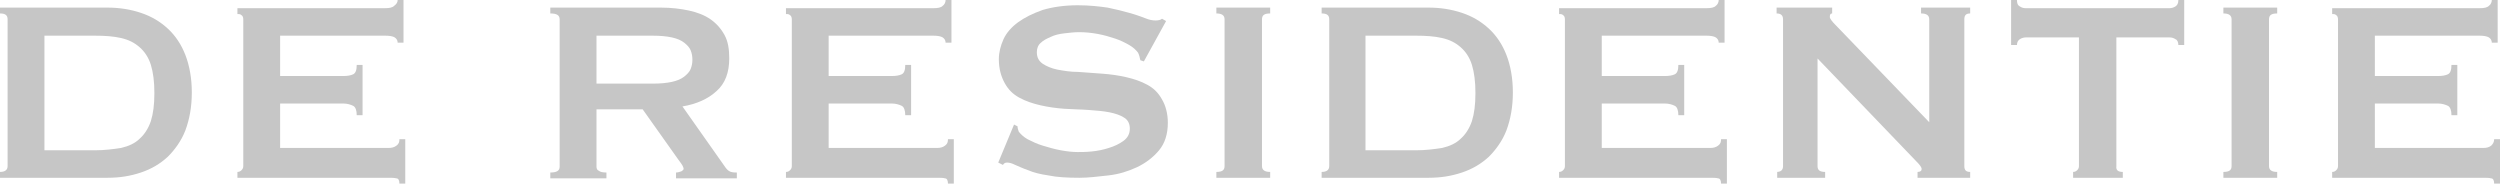
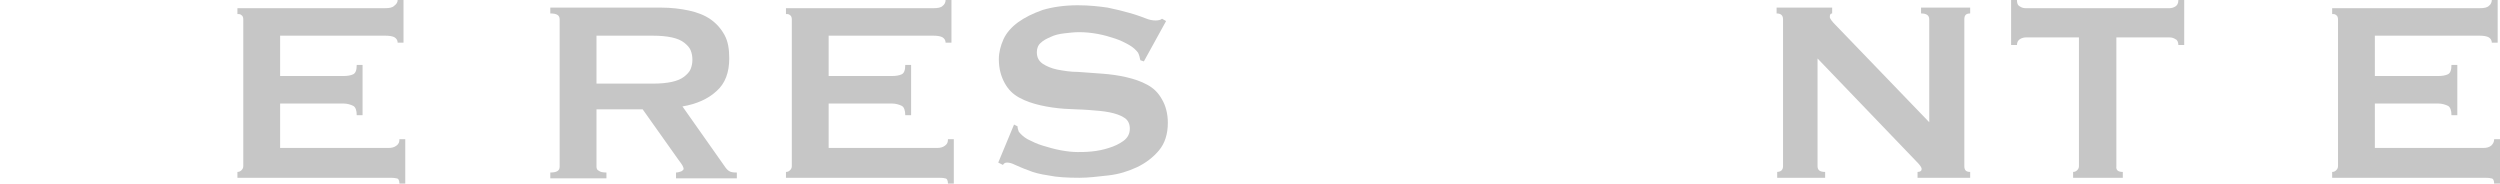
<svg xmlns="http://www.w3.org/2000/svg" version="1.1" x="0px" y="0px" viewBox="0 0 427.5 31.5" style="enable-background:new 0 0 427.5 31.5;" xml:space="preserve">
  <style type="text/css">
	.st0{fill:#C6C6C6;}
</style>
  <g id="Laag_1">
    <g>
      <g>
-         <path class="st0" d="M18.4,1.3c2,0,3.9,0.3,5.7,0.9c1.8,0.6,3.3,1.5,4.6,2.7c1.3,1.2,2.3,2.7,3,4.5c0.7,1.8,1.1,4,1.1,6.4     c0,2.5-0.4,4.6-1.1,6.5c-0.7,1.8-1.8,3.3-3,4.5c-1.3,1.2-2.8,2.1-4.6,2.7c-1.8,0.6-3.6,0.9-5.7,0.9H0v-1c0.8,0,1.3-0.3,1.3-1V3.3     c0-0.7-0.4-1-1.3-1v-1H18.4z M16.2,25.7c1.7,0,3.2-0.2,4.5-0.4c1.3-0.3,2.4-0.8,3.2-1.6c0.8-0.7,1.5-1.8,1.9-3     c0.4-1.3,0.6-2.8,0.6-4.8c0-1.9-0.2-3.5-0.6-4.8c-0.4-1.3-1.1-2.3-1.9-3c-0.9-0.8-1.9-1.3-3.2-1.6c-1.3-0.3-2.8-0.4-4.5-0.4H7.6     v19.6H16.2z" />
-       </g>
+         </g>
      <g>
        <path class="st0" d="M68,7.3c0-0.4-0.2-0.7-0.5-0.9c-0.3-0.2-0.9-0.3-1.6-0.3H47.9V13h10.8c0.7,0,1.3-0.1,1.7-0.3     c0.4-0.2,0.6-0.7,0.6-1.6h1v8.6h-1c0-0.8-0.2-1.4-0.6-1.6c-0.4-0.2-1-0.4-1.7-0.4H47.9v7.6h18.5c0.6,0,1-0.1,1.4-0.4     c0.4-0.3,0.5-0.6,0.5-1.1h1v7.6h-1c0-0.6-0.2-0.9-0.5-0.9c-0.4-0.1-0.8-0.1-1.4-0.1H40.6v-1c0.3,0,0.5-0.1,0.7-0.3     c0.2-0.2,0.3-0.4,0.3-0.7V3.3c0-0.3-0.1-0.6-0.3-0.7c-0.2-0.2-0.4-0.2-0.7-0.2v-1h25.2c0.8,0,1.3-0.1,1.6-0.4     C67.8,0.7,68,0.4,68,0h1v7.3H68z" />
      </g>
      <g>
        <path class="st0" d="M113,1.3c1.8,0,3.4,0.2,4.8,0.5c1.4,0.3,2.7,0.8,3.7,1.5c1,0.7,1.8,1.6,2.4,2.7s0.8,2.4,0.8,4     c0,2.4-0.7,4.3-2.2,5.6c-1.4,1.3-3.4,2.2-5.8,2.6l7.4,10.5c0.3,0.4,0.6,0.6,0.9,0.7c0.4,0.1,0.7,0.1,1,0.1v1h-10.4v-1     c0.3,0,0.6-0.1,0.9-0.2c0.2-0.1,0.4-0.3,0.4-0.4c0-0.2-0.1-0.4-0.2-0.6c-0.1-0.2-0.4-0.6-0.7-1l-6.1-8.6H102v9.8     c0,0.3,0.1,0.6,0.4,0.7c0.2,0.2,0.7,0.3,1.3,0.3v1h-9.6v-1c1.1,0,1.6-0.3,1.6-1V3.3c0-0.7-0.5-1-1.6-1v-1H113z M111.6,14.3     c1.3,0,2.4-0.1,3.3-0.3c0.9-0.2,1.6-0.5,2.1-0.9c0.5-0.4,0.9-0.8,1.1-1.3c0.2-0.5,0.3-1,0.3-1.6c0-0.6-0.1-1.1-0.3-1.6     c-0.2-0.5-0.6-0.9-1.1-1.3c-0.5-0.4-1.2-0.7-2.1-0.9c-0.9-0.2-2-0.3-3.3-0.3H102v8.2H111.6z" />
      </g>
      <g>
        <path class="st0" d="M161.7,7.3c0-0.4-0.2-0.7-0.5-0.9c-0.3-0.2-0.9-0.3-1.6-0.3h-17.9V13h10.8c0.7,0,1.3-0.1,1.7-0.3     c0.4-0.2,0.6-0.7,0.6-1.6h1v8.6h-1c0-0.8-0.2-1.4-0.6-1.6c-0.4-0.2-1-0.4-1.7-0.4h-10.8v7.6h18.5c0.6,0,1-0.1,1.4-0.4     c0.4-0.3,0.5-0.6,0.5-1.1h1v7.6h-1c0-0.6-0.2-0.9-0.5-0.9c-0.3-0.1-0.8-0.1-1.4-0.1h-25.8v-1c0.3,0,0.5-0.1,0.7-0.3     c0.2-0.2,0.3-0.4,0.3-0.7V3.3c0-0.3-0.1-0.6-0.3-0.7c-0.2-0.2-0.4-0.2-0.7-0.2v-1h25.2c0.8,0,1.3-0.1,1.6-0.4     c0.3-0.2,0.5-0.6,0.5-1h1v7.3H161.7z" />
      </g>
      <g>
        <path class="st0" d="M173.4,21.3l0.6,0.3c0,0.3,0.1,0.6,0.2,0.9c0.3,0.4,0.8,0.9,1.5,1.3c0.8,0.4,1.6,0.8,2.6,1.1     c1,0.3,2,0.6,3.1,0.8c1.1,0.2,2,0.3,2.9,0.3c0.6,0,1.4,0,2.4-0.1c1-0.1,2-0.3,2.9-0.6c1-0.3,1.8-0.7,2.5-1.2     c0.7-0.5,1.1-1.2,1.1-2.1c0-0.8-0.3-1.5-1-1.9c-0.6-0.4-1.5-0.7-2.5-0.9c-1-0.2-2.2-0.3-3.6-0.4c-1.3-0.1-2.7-0.1-4.1-0.2     c-1.4-0.1-2.8-0.3-4.1-0.6c-1.3-0.3-2.5-0.7-3.6-1.3c-1.1-0.6-1.9-1.4-2.5-2.5c-0.6-1.1-1-2.4-1-4.1c0-1.1,0.3-2.3,0.8-3.4     c0.5-1.1,1.4-2.1,2.5-2.9c1.1-0.8,2.5-1.5,4.2-2.1c1.7-0.5,3.7-0.8,6-0.8c2,0,3.7,0.2,5.1,0.4c1.4,0.3,2.7,0.6,3.7,0.9     c1.1,0.3,1.9,0.6,2.7,0.9c0.7,0.3,1.3,0.4,1.8,0.4c0.5,0,0.9-0.1,1.1-0.3l0.7,0.4l-3.8,6.9l-0.6-0.2c-0.1-0.5-0.2-0.9-0.4-1.3     c-0.3-0.4-0.8-0.9-1.5-1.3c-0.7-0.4-1.5-0.8-2.4-1.1c-0.9-0.3-1.9-0.6-3-0.8c-1.1-0.2-2.1-0.3-3.2-0.3c-0.8,0-1.6,0.1-2.5,0.2     c-0.9,0.1-1.7,0.3-2.3,0.6c-0.7,0.3-1.3,0.6-1.7,1c-0.5,0.4-0.7,1-0.7,1.6c0,0.9,0.3,1.5,1,2c0.6,0.4,1.5,0.8,2.5,1     c1.1,0.2,2.2,0.4,3.6,0.4c1.3,0.1,2.7,0.2,4.1,0.3c1.4,0.1,2.8,0.3,4.1,0.6c1.3,0.3,2.5,0.7,3.6,1.3c1.1,0.6,1.9,1.4,2.5,2.5     c0.6,1,1,2.4,1,4c0,1.9-0.5,3.5-1.5,4.7c-1,1.2-2.3,2.2-3.8,2.9c-1.5,0.7-3.1,1.2-4.9,1.4c-1.8,0.2-3.4,0.4-4.9,0.4     c-2.1,0-3.9-0.1-5.3-0.4c-1.4-0.2-2.6-0.5-3.5-0.9c-0.9-0.3-1.7-0.7-2.2-0.9c-0.6-0.3-1-0.4-1.4-0.4c-0.3,0-0.5,0.1-0.7,0.4     l-0.8-0.4L173.4,21.3z" />
      </g>
      <g>
-         <path class="st0" d="M208,29.4c1,0,1.4-0.3,1.4-1V3.3c0-0.7-0.5-1-1.4-1v-1h9.2v1c-1,0-1.4,0.3-1.4,1v25.1c0,0.7,0.5,1,1.4,1v1     H208V29.4z" />
-       </g>
+         </g>
      <g>
-         <path class="st0" d="M244.3,1.3c2,0,3.9,0.3,5.7,0.9c1.8,0.6,3.3,1.5,4.6,2.7c1.3,1.2,2.3,2.7,3,4.5c0.7,1.8,1.1,4,1.1,6.4     c0,2.5-0.4,4.6-1.1,6.5c-0.7,1.8-1.8,3.3-3,4.5c-1.3,1.2-2.8,2.1-4.6,2.7c-1.8,0.6-3.6,0.9-5.7,0.9H226v-1c0.8,0,1.3-0.3,1.3-1     V3.3c0-0.7-0.4-1-1.3-1v-1H244.3z M242.1,25.7c1.7,0,3.2-0.2,4.5-0.4c1.3-0.3,2.4-0.8,3.2-1.6c0.8-0.7,1.5-1.8,1.9-3     c0.4-1.3,0.6-2.8,0.6-4.8c0-1.9-0.2-3.5-0.6-4.8c-0.4-1.3-1.1-2.3-1.9-3c-0.9-0.8-1.9-1.3-3.2-1.6c-1.3-0.3-2.8-0.4-4.5-0.4h-8.6     v19.6H242.1z" />
-       </g>
+         </g>
      <g>
-         <path class="st0" d="M293.9,7.3c0-0.4-0.2-0.7-0.5-0.9c-0.3-0.2-0.9-0.3-1.6-0.3h-17.9V13h10.8c0.7,0,1.3-0.1,1.7-0.3     c0.4-0.2,0.6-0.7,0.6-1.6h1v8.6h-1c0-0.8-0.2-1.4-0.6-1.6c-0.4-0.2-1-0.4-1.7-0.4h-10.8v7.6h18.5c0.6,0,1-0.1,1.4-0.4     c0.4-0.3,0.5-0.6,0.5-1.1h1v7.6h-1c0-0.6-0.2-0.9-0.5-0.9c-0.3-0.1-0.8-0.1-1.4-0.1h-25.8v-1c0.3,0,0.5-0.1,0.7-0.3     c0.2-0.2,0.3-0.4,0.3-0.7V3.3c0-0.3-0.1-0.6-0.3-0.7c-0.2-0.2-0.4-0.2-0.7-0.2v-1h25.2c0.8,0,1.3-0.1,1.6-0.4     c0.3-0.2,0.5-0.6,0.5-1h1v7.3H293.9z" />
-       </g>
+         </g>
      <g>
        <path class="st0" d="M303.8,29.4c0.7,0,1.1-0.3,1.1-1V3.3c0-0.7-0.4-1-1.1-1v-1h9.5v1c-0.3,0-0.4,0.2-0.4,0.6     c0,0.3,0.4,0.8,1.1,1.5l15.9,16.5V3.3c0-0.7-0.5-1-1.4-1v-1h8.4v1c-0.7,0-1,0.3-1,1v25.1c0,0.7,0.3,1,1,1v1h-9v-1     c0.5,0,0.7-0.2,0.7-0.5c0-0.3-0.3-0.7-0.9-1.3l-16.9-17.6v18.4c0,0.7,0.4,1,1.3,1v1h-8.2V29.4z" />
      </g>
      <g>
        <path class="st0" d="M363,29.4v1h-8.5v-1c0.3,0,0.5-0.1,0.7-0.3c0.2-0.2,0.3-0.4,0.3-0.7v-22h-9.1c-0.3,0-0.7,0.1-1,0.3     c-0.3,0.2-0.5,0.5-0.5,1h-1V0h1c0,0.5,0.1,0.9,0.5,1.1c0.3,0.2,0.6,0.3,1,0.3H371c0.3,0,0.7-0.1,1-0.3c0.3-0.2,0.5-0.5,0.5-1.1h1     v7.7h-1c0-0.5-0.2-0.9-0.5-1c-0.3-0.2-0.6-0.3-1-0.3h-9.1v22C361.8,29.1,362.2,29.4,363,29.4z" />
      </g>
      <g>
-         <path class="st0" d="M380.2,29.4c1,0,1.4-0.3,1.4-1V3.3c0-0.7-0.5-1-1.4-1v-1h9.2v1c-1,0-1.4,0.3-1.4,1v25.1c0,0.7,0.5,1,1.4,1v1     h-9.2V29.4z" />
-       </g>
+         </g>
      <g>
        <path class="st0" d="M426.1,7.3c0-0.4-0.2-0.7-0.5-0.9c-0.3-0.2-0.9-0.3-1.6-0.3h-17.9V13h10.8c0.7,0,1.3-0.1,1.7-0.3     c0.4-0.2,0.6-0.7,0.6-1.6h1v8.6h-1c0-0.8-0.2-1.4-0.6-1.6c-0.4-0.2-1-0.4-1.7-0.4h-10.8v7.6h18.5c0.6,0,1-0.1,1.4-0.4     c0.3-0.3,0.5-0.6,0.5-1.1h1v7.6h-1c0-0.6-0.2-0.9-0.5-0.9c-0.4-0.1-0.8-0.1-1.4-0.1h-25.8v-1c0.3,0,0.5-0.1,0.7-0.3     c0.2-0.2,0.3-0.4,0.3-0.7V3.3c0-0.3-0.1-0.6-0.3-0.7c-0.2-0.2-0.4-0.2-0.7-0.2v-1H424c0.8,0,1.3-0.1,1.6-0.4     c0.3-0.2,0.5-0.6,0.5-1h1v7.3H426.1z" />
      </g>
    </g>
  </g>
  <g id="Laag_2">
</g>
</svg>